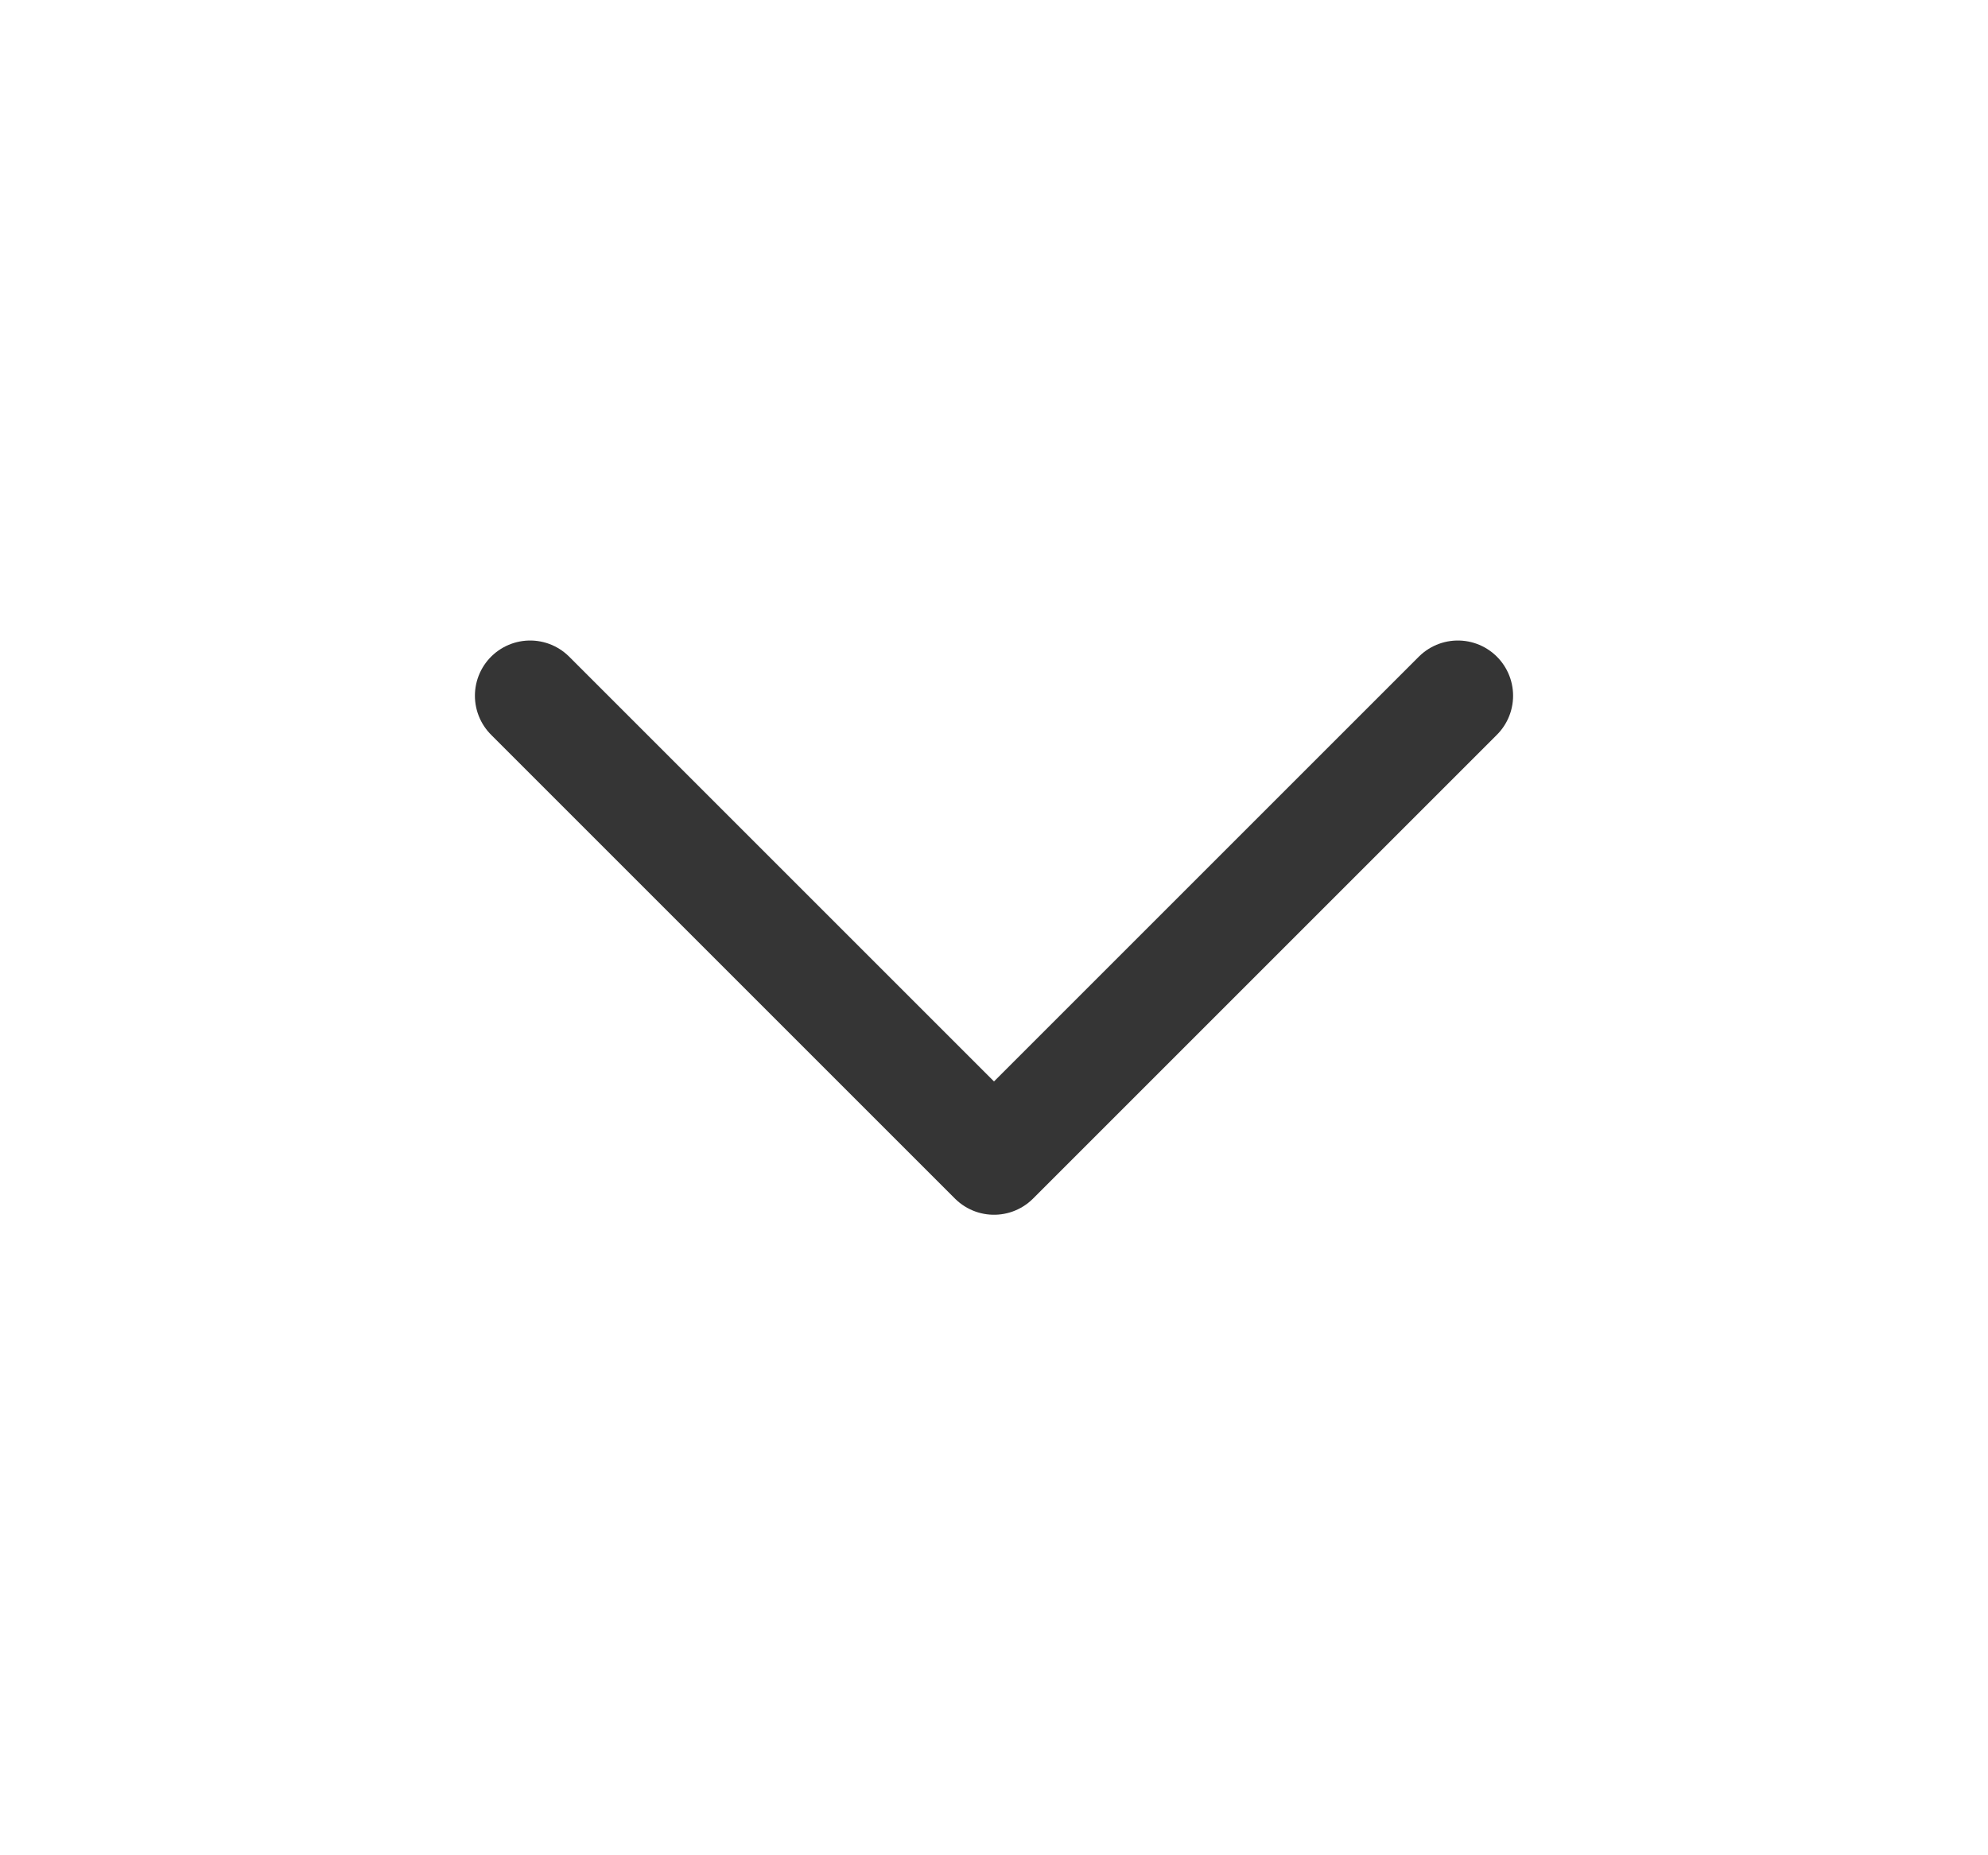
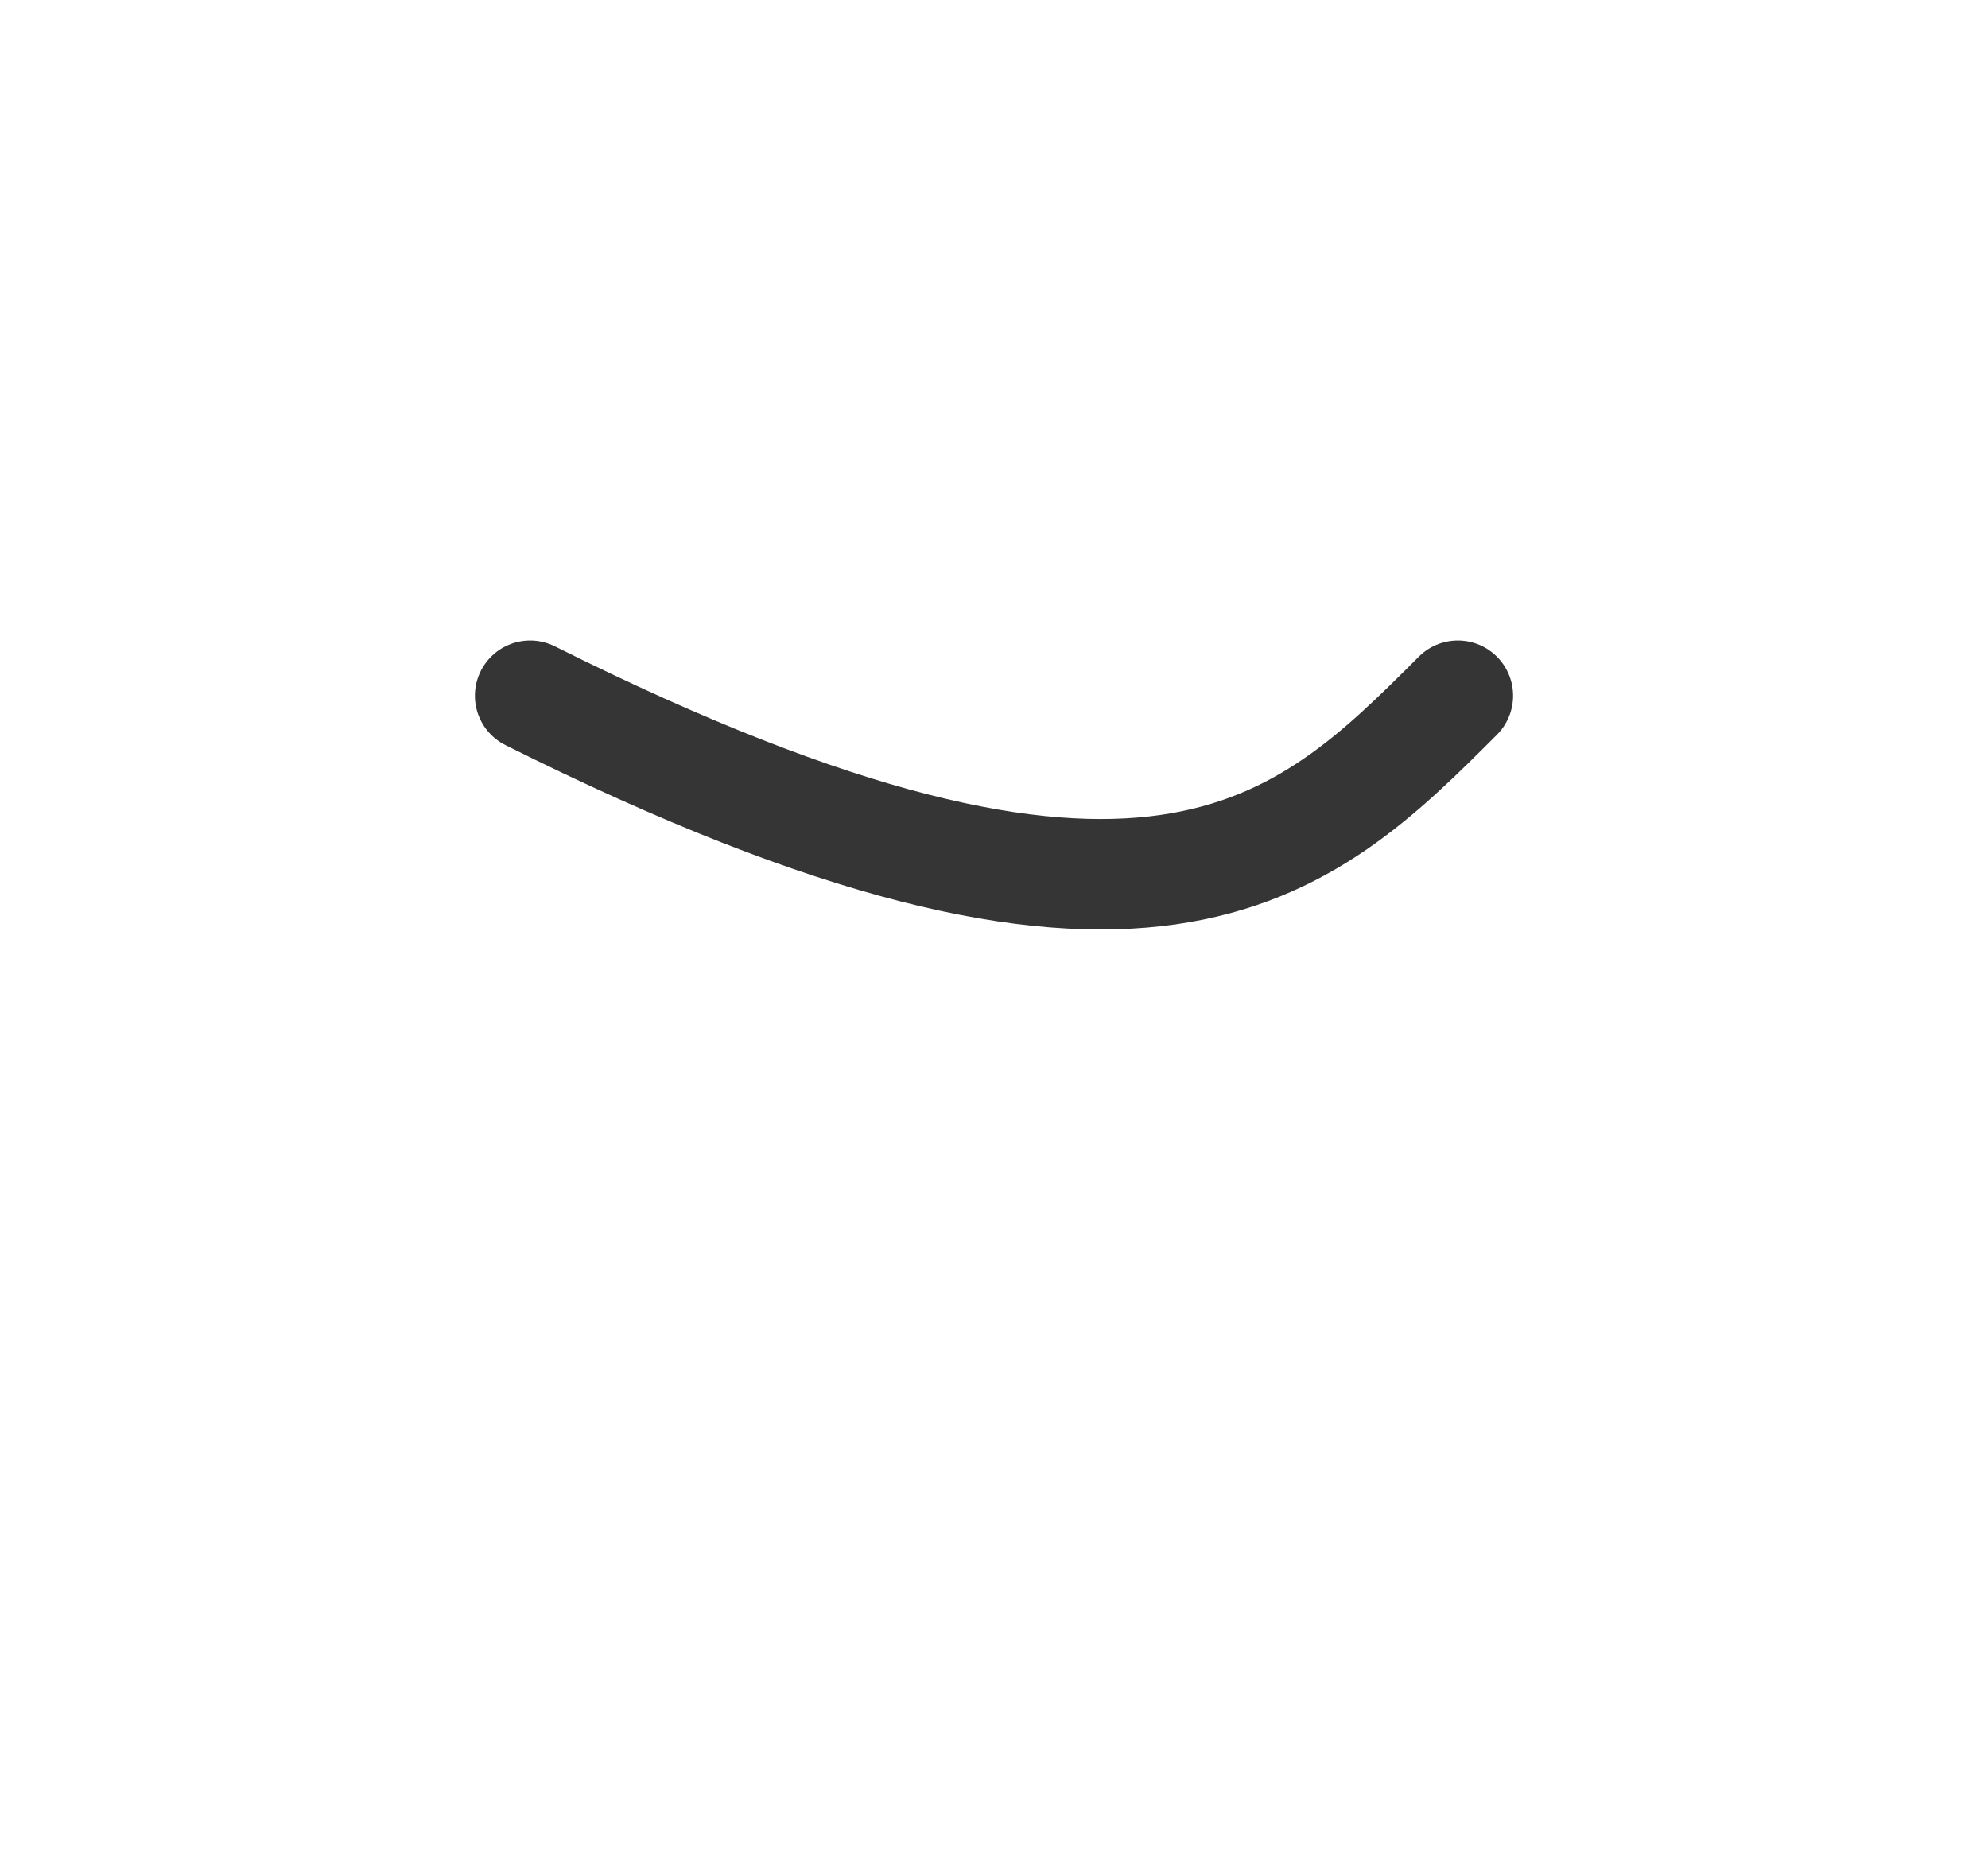
<svg xmlns="http://www.w3.org/2000/svg" viewBox="0 0 18.00 16.80" data-guides="{&quot;vertical&quot;:[],&quot;horizontal&quot;:[]}">
  <defs />
-   <path fill="none" stroke="#353535" fill-opacity="1" stroke-width="1" stroke-opacity="1" stroke-linecap="round" stroke-linejoin="round" id="tSvg3b13f9d60" title="Path 1" d="M4.8 6.3C6.2 7.7 7.6 9.1 9 10.5C10.4 9.1 11.8 7.7 13.2 6.3" />
+   <path fill="none" stroke="#353535" fill-opacity="1" stroke-width="1" stroke-opacity="1" stroke-linecap="round" stroke-linejoin="round" id="tSvg3b13f9d60" title="Path 1" d="M4.8 6.3C10.4 9.1 11.8 7.7 13.2 6.3" />
</svg>